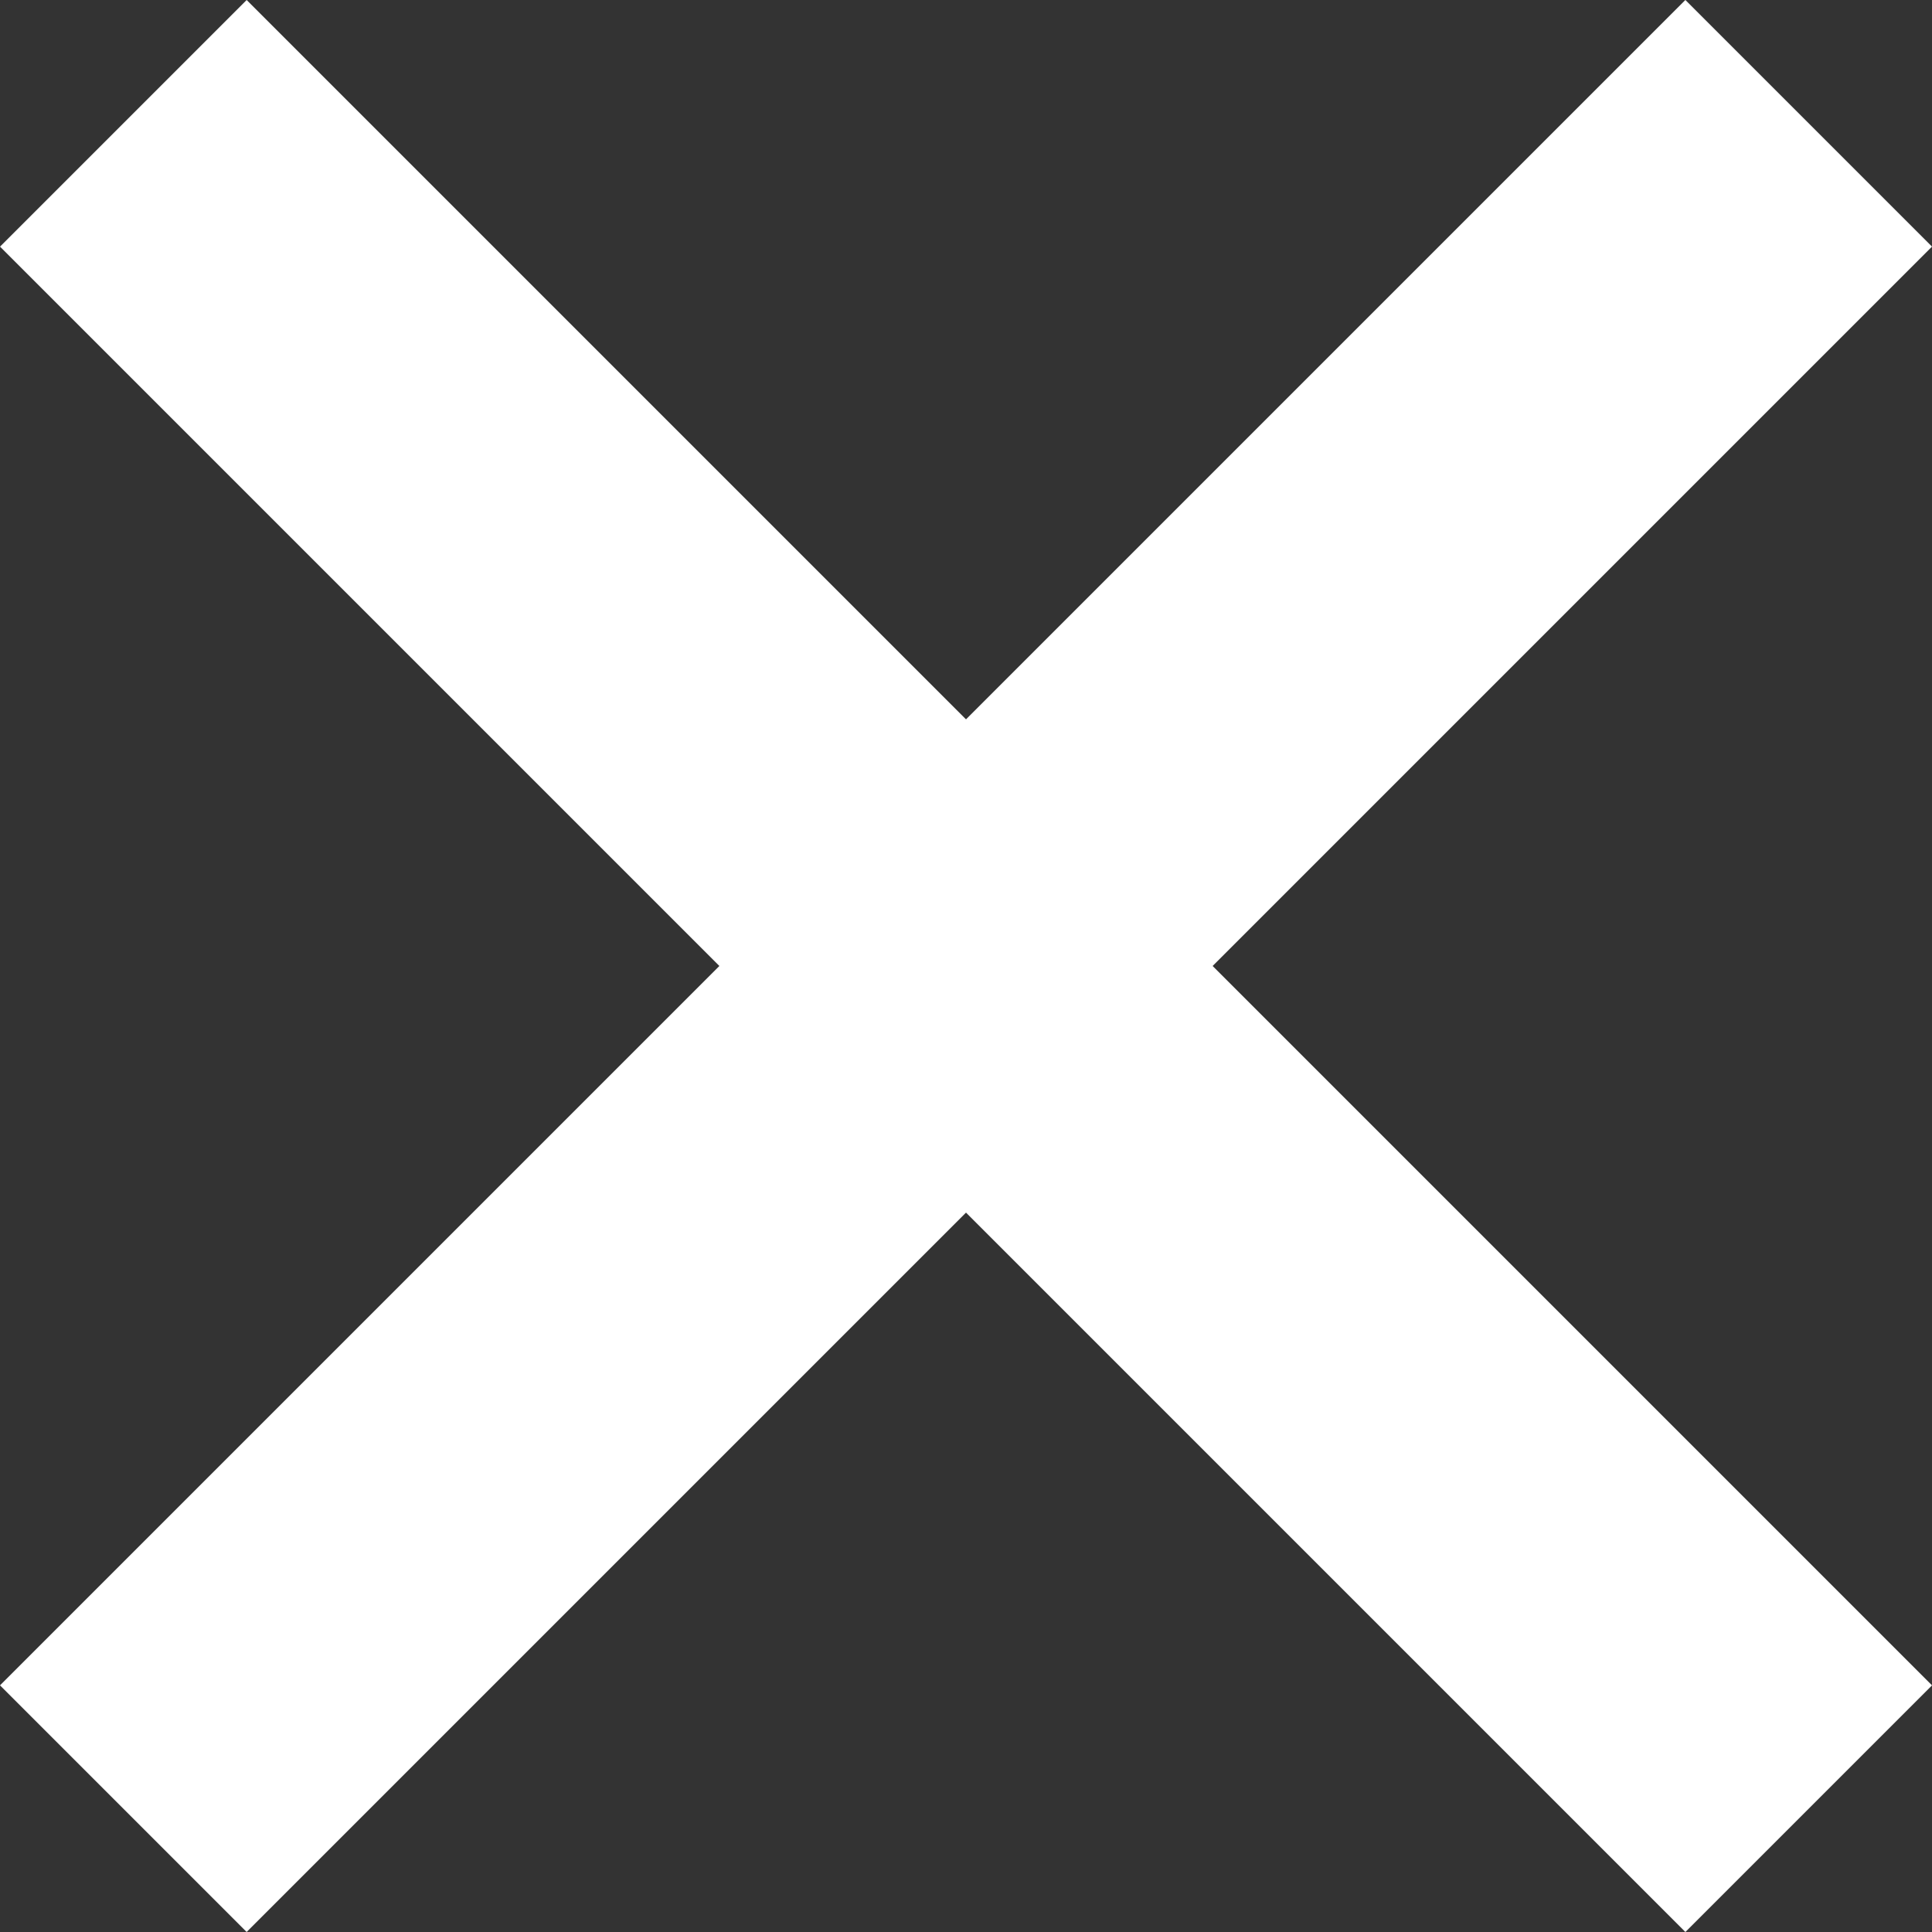
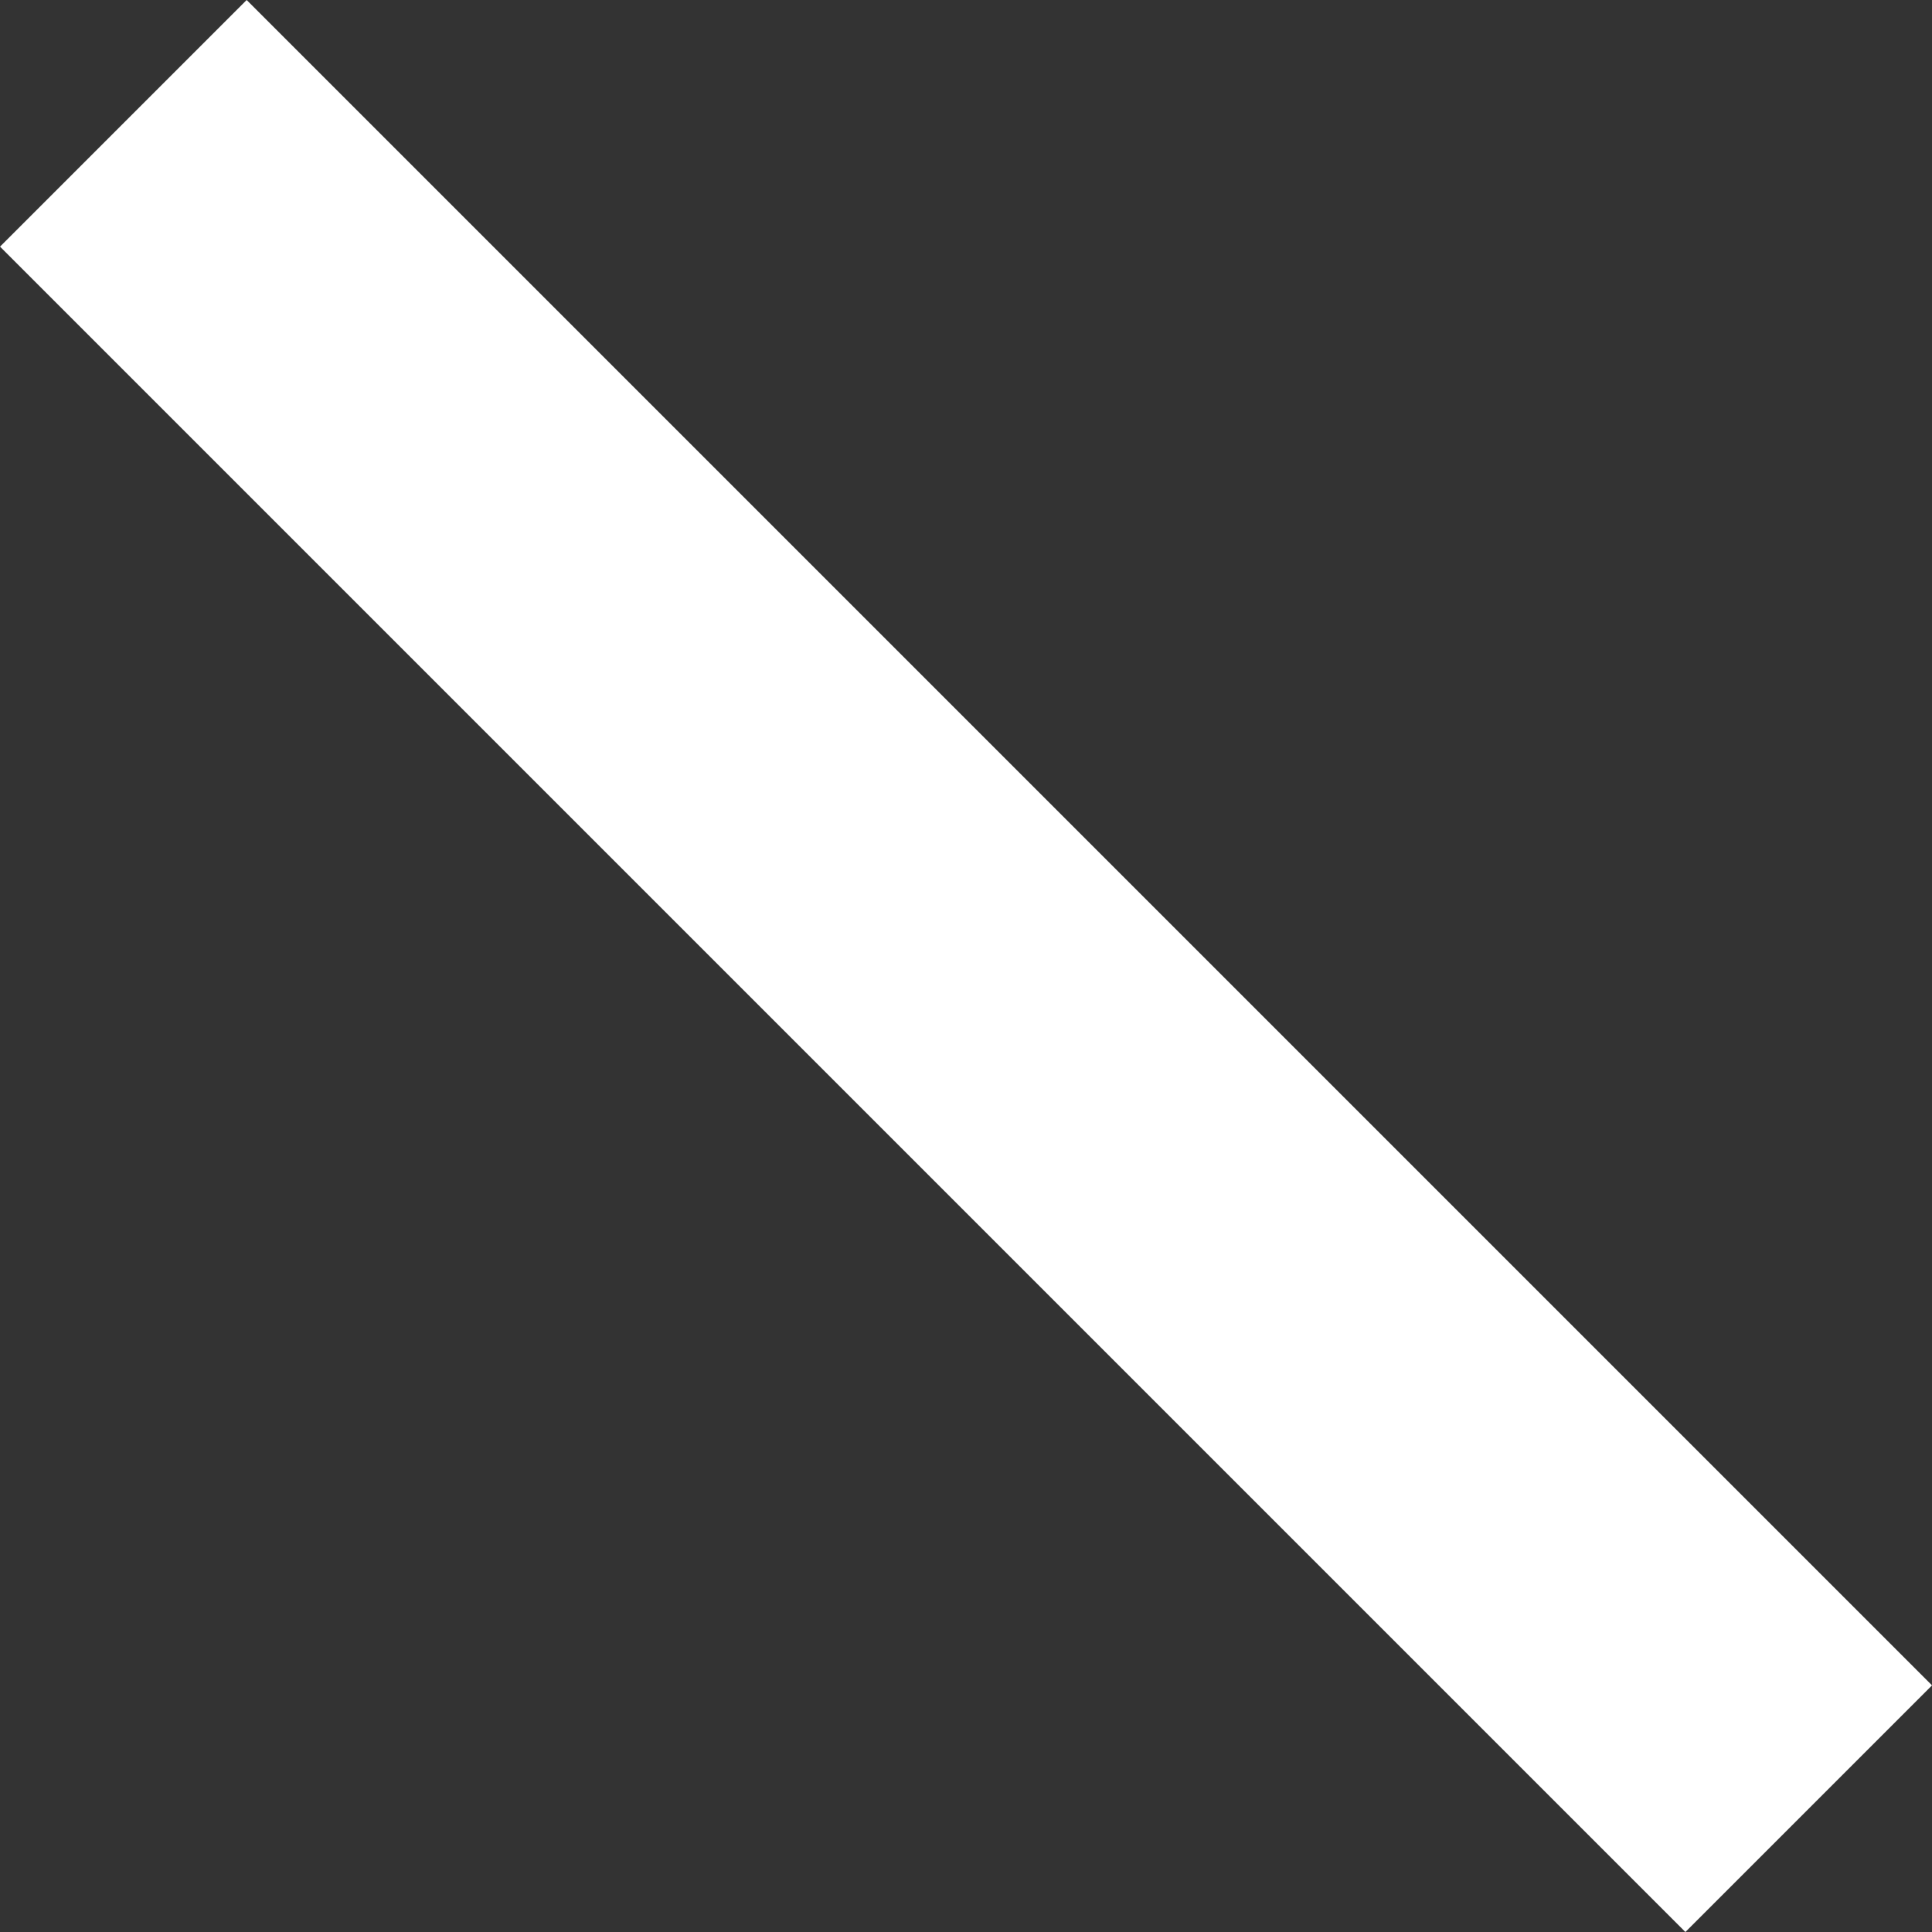
<svg xmlns="http://www.w3.org/2000/svg" width="33.234" height="33.234" viewBox="0 0 33.234 33.234">
  <rect x="0" y="0" width="33.234" height="33.234" fill="#333333" stroke="none" />
  <g id="Group_105" data-name="Group 105" transform="translate(-1511.736 -90.737)">
    <rect id="Rectangle_60" data-name="Rectangle 60" width="41" height="6" transform="translate(1515.979 90.737) rotate(45)" fill="#fff" />
-     <rect id="Rectangle_61" data-name="Rectangle 61" width="41" height="6" transform="translate(1511.736 119.728) rotate(-45)" fill="#fff" />
  </g>
</svg>